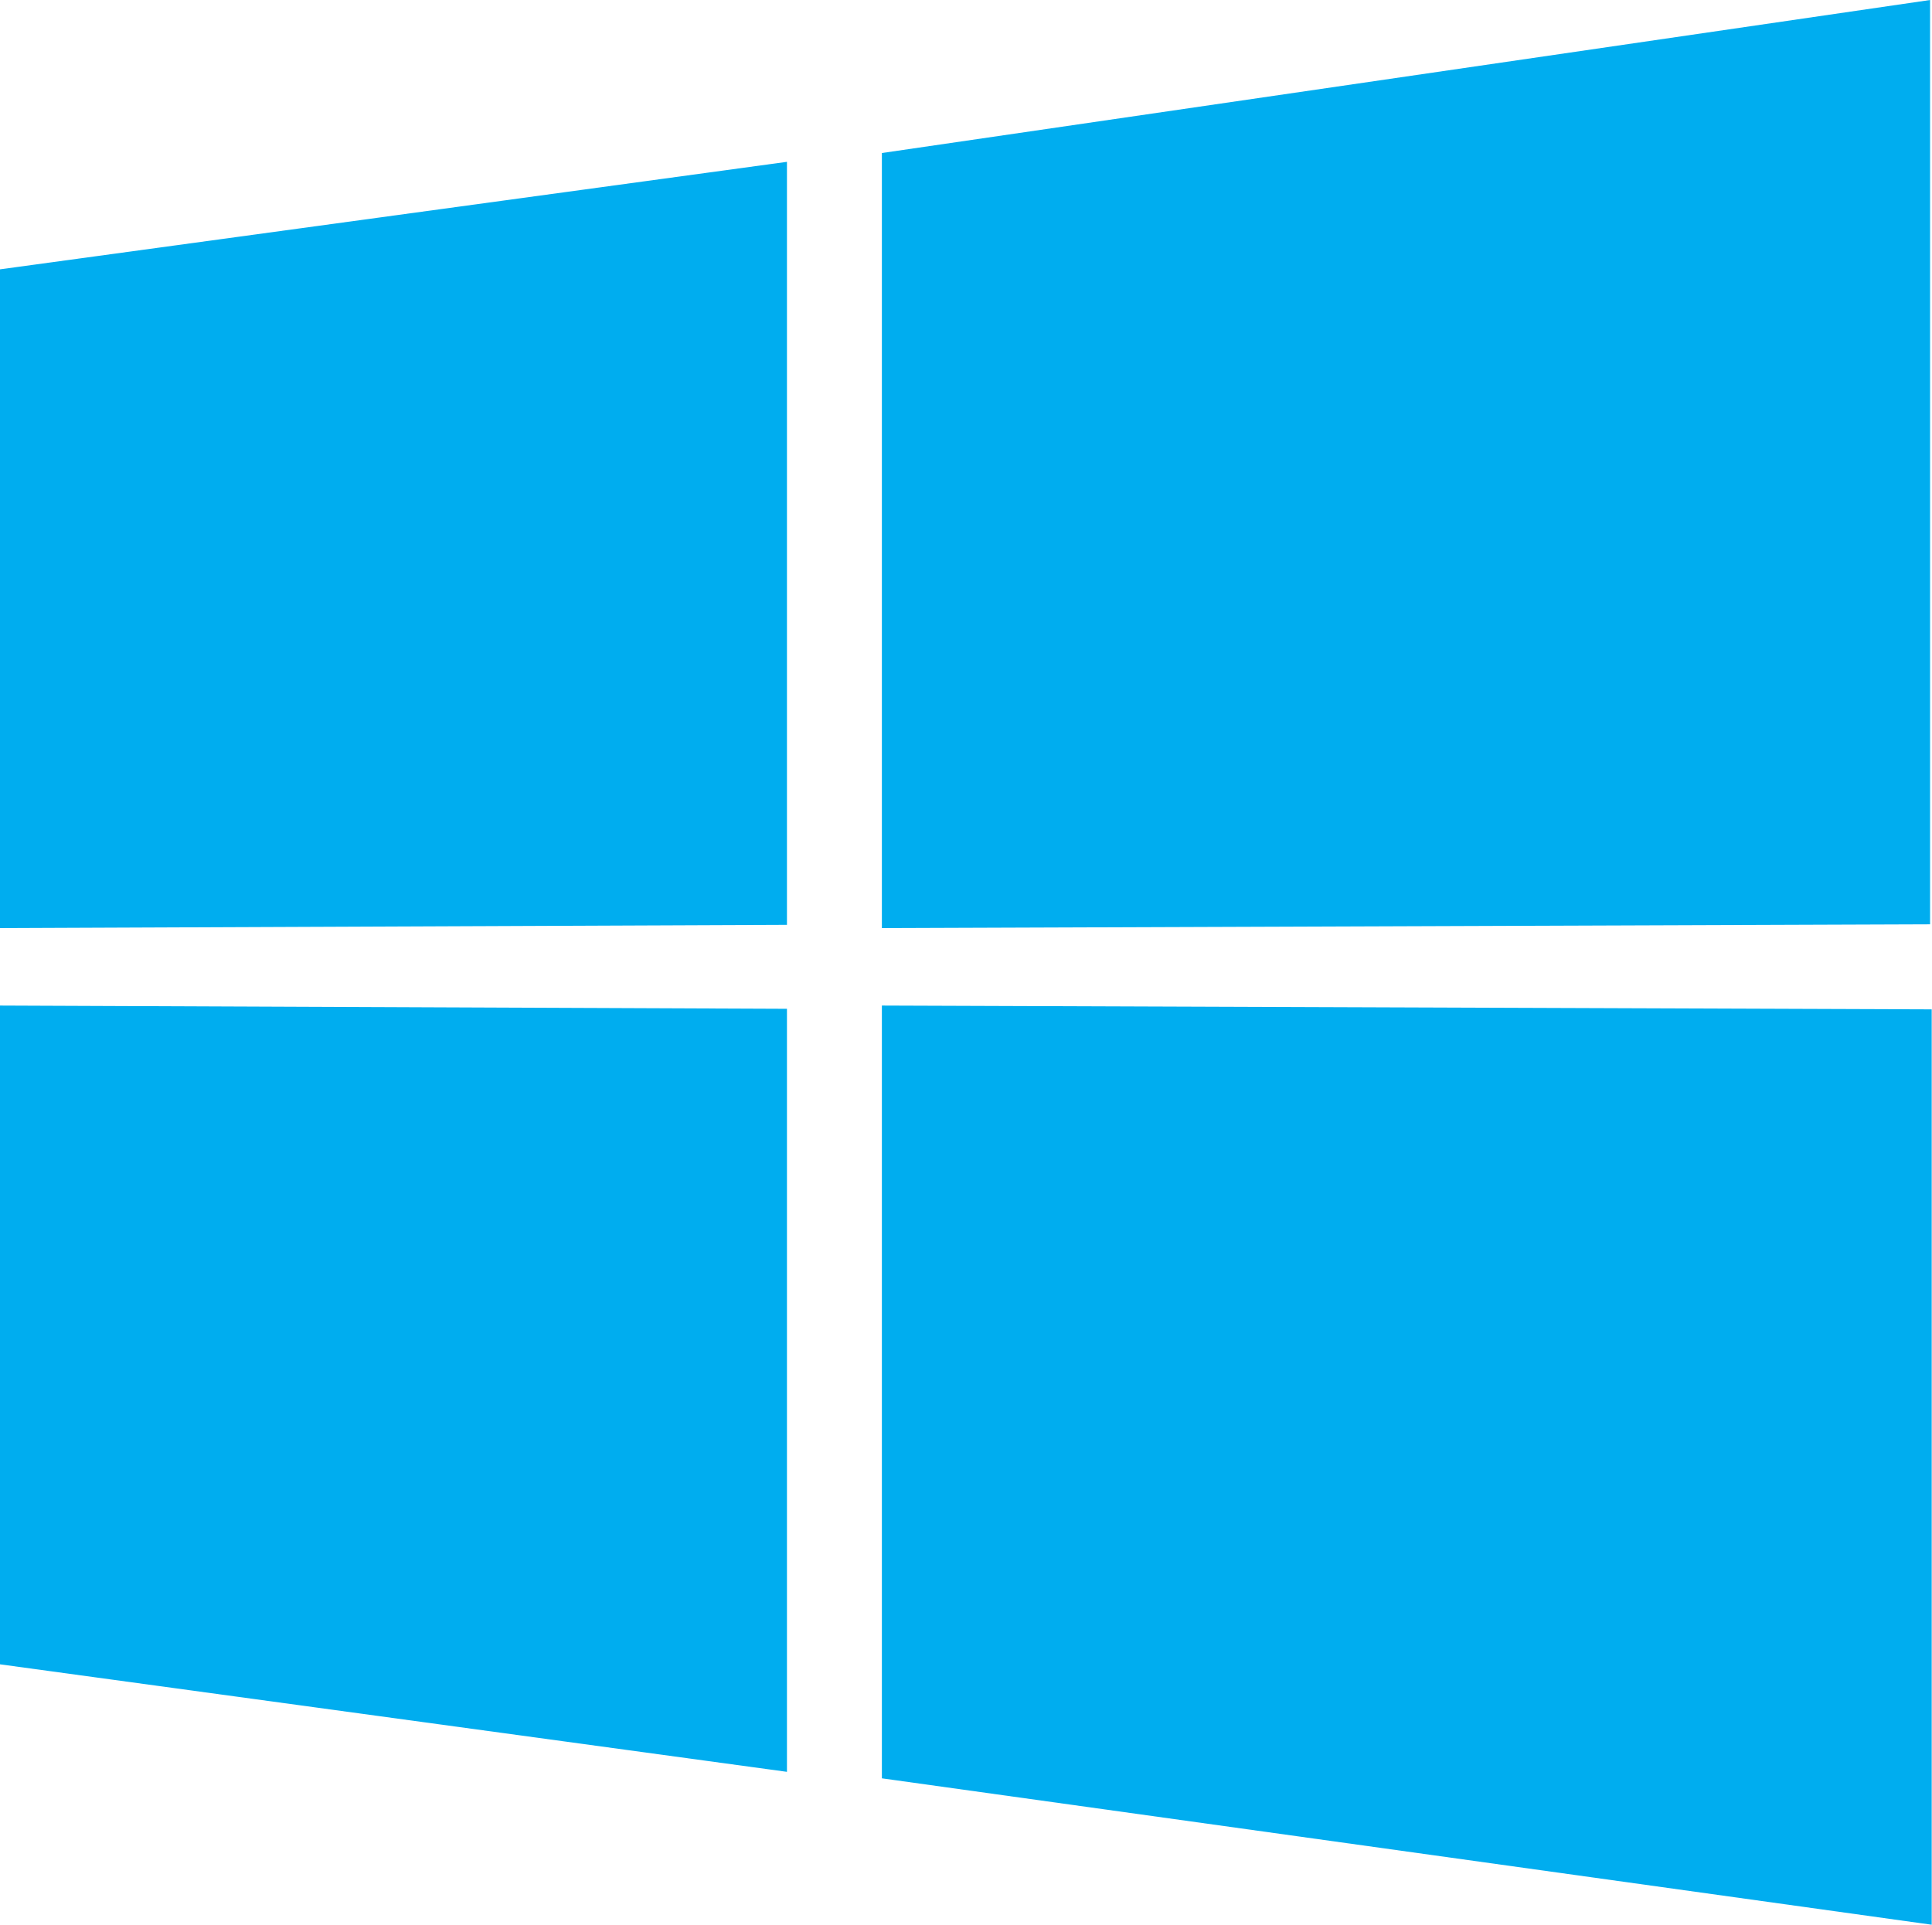
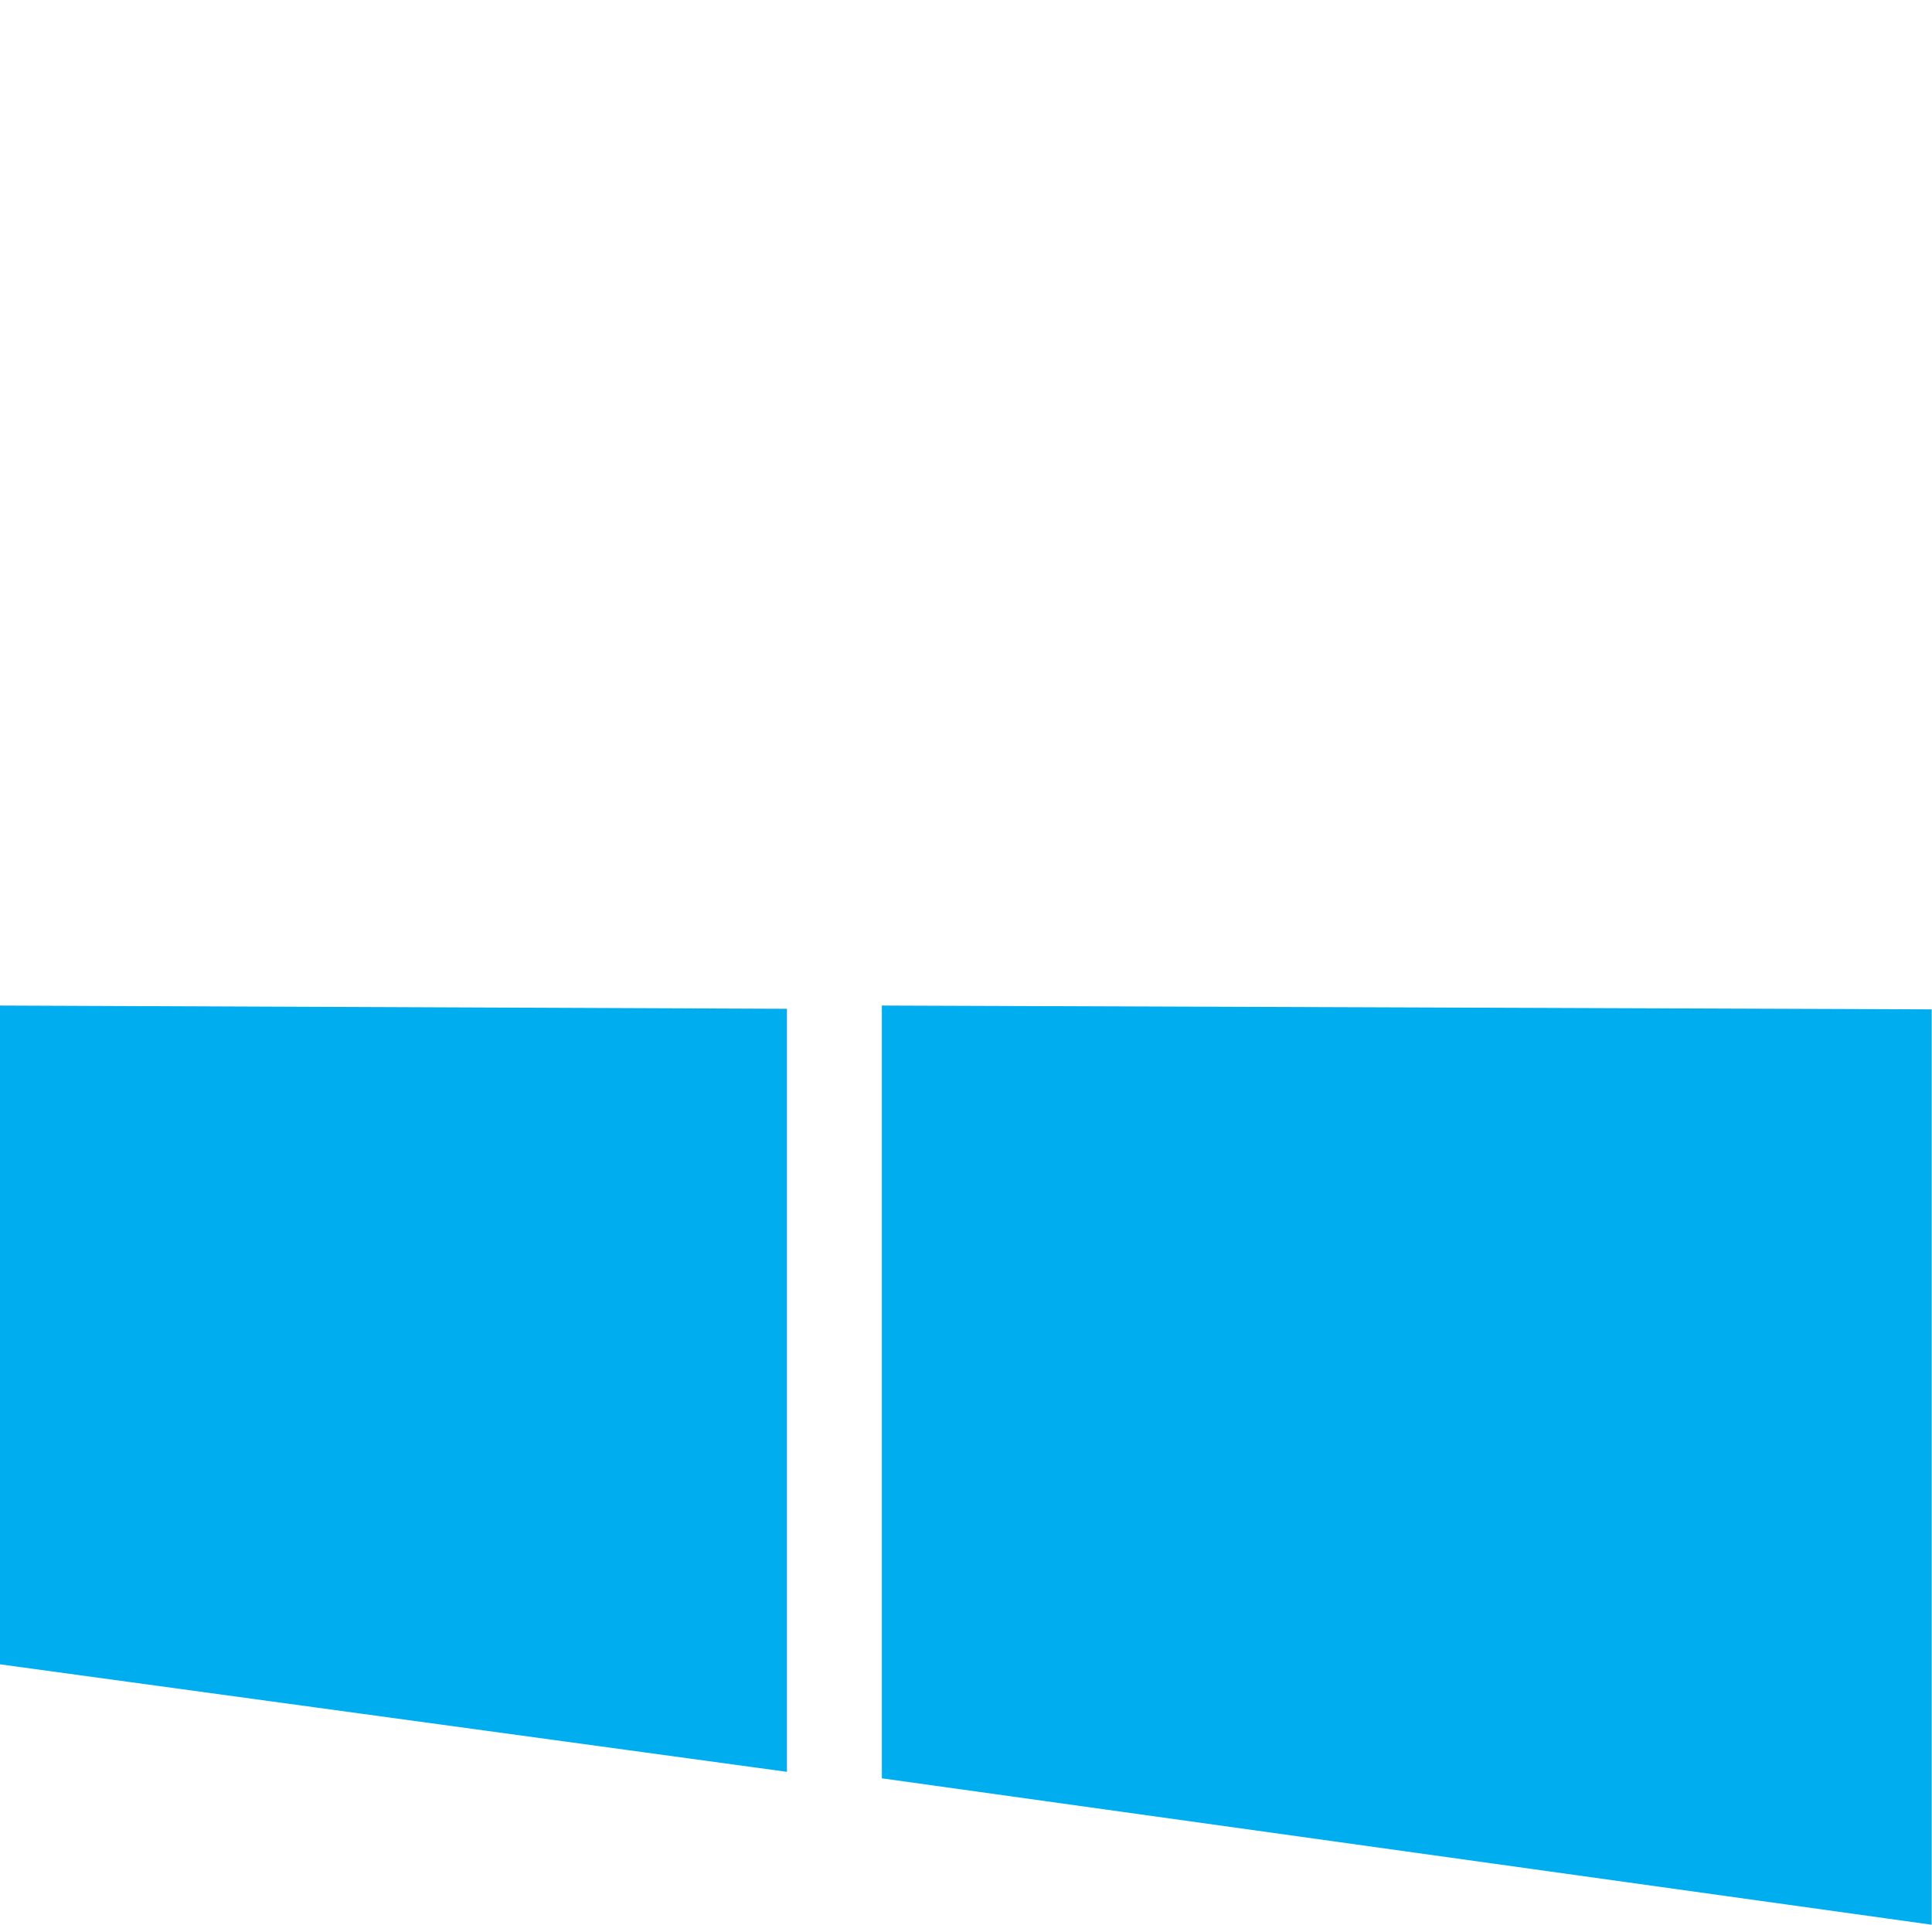
<svg xmlns="http://www.w3.org/2000/svg" width="2420" height="2411" viewBox="0 0 2420 2411" fill="none">
-   <path d="M985.73 1158.49L0 1162.56V337.38L985.73 202.71V1158.49Z" fill="#00ADEF" />
-   <path d="M2417.59 1157.81L1104.63 1162.56V191.68L2417.59 0V1157.81Z" fill="#00ADEF" />
+   <path d="M2417.59 1157.81V191.68L2417.59 0V1157.81Z" fill="#00ADEF" />
  <path d="M985.73 1263.64L0 1259.58V2084.75L985.73 2219.43V1263.64Z" fill="#00ADEF" />
  <path d="M2419.62 1264.34L1104.63 1259.58V2227.56L2419.62 2410.95V1264.34Z" fill="#00ADEF" />
</svg>